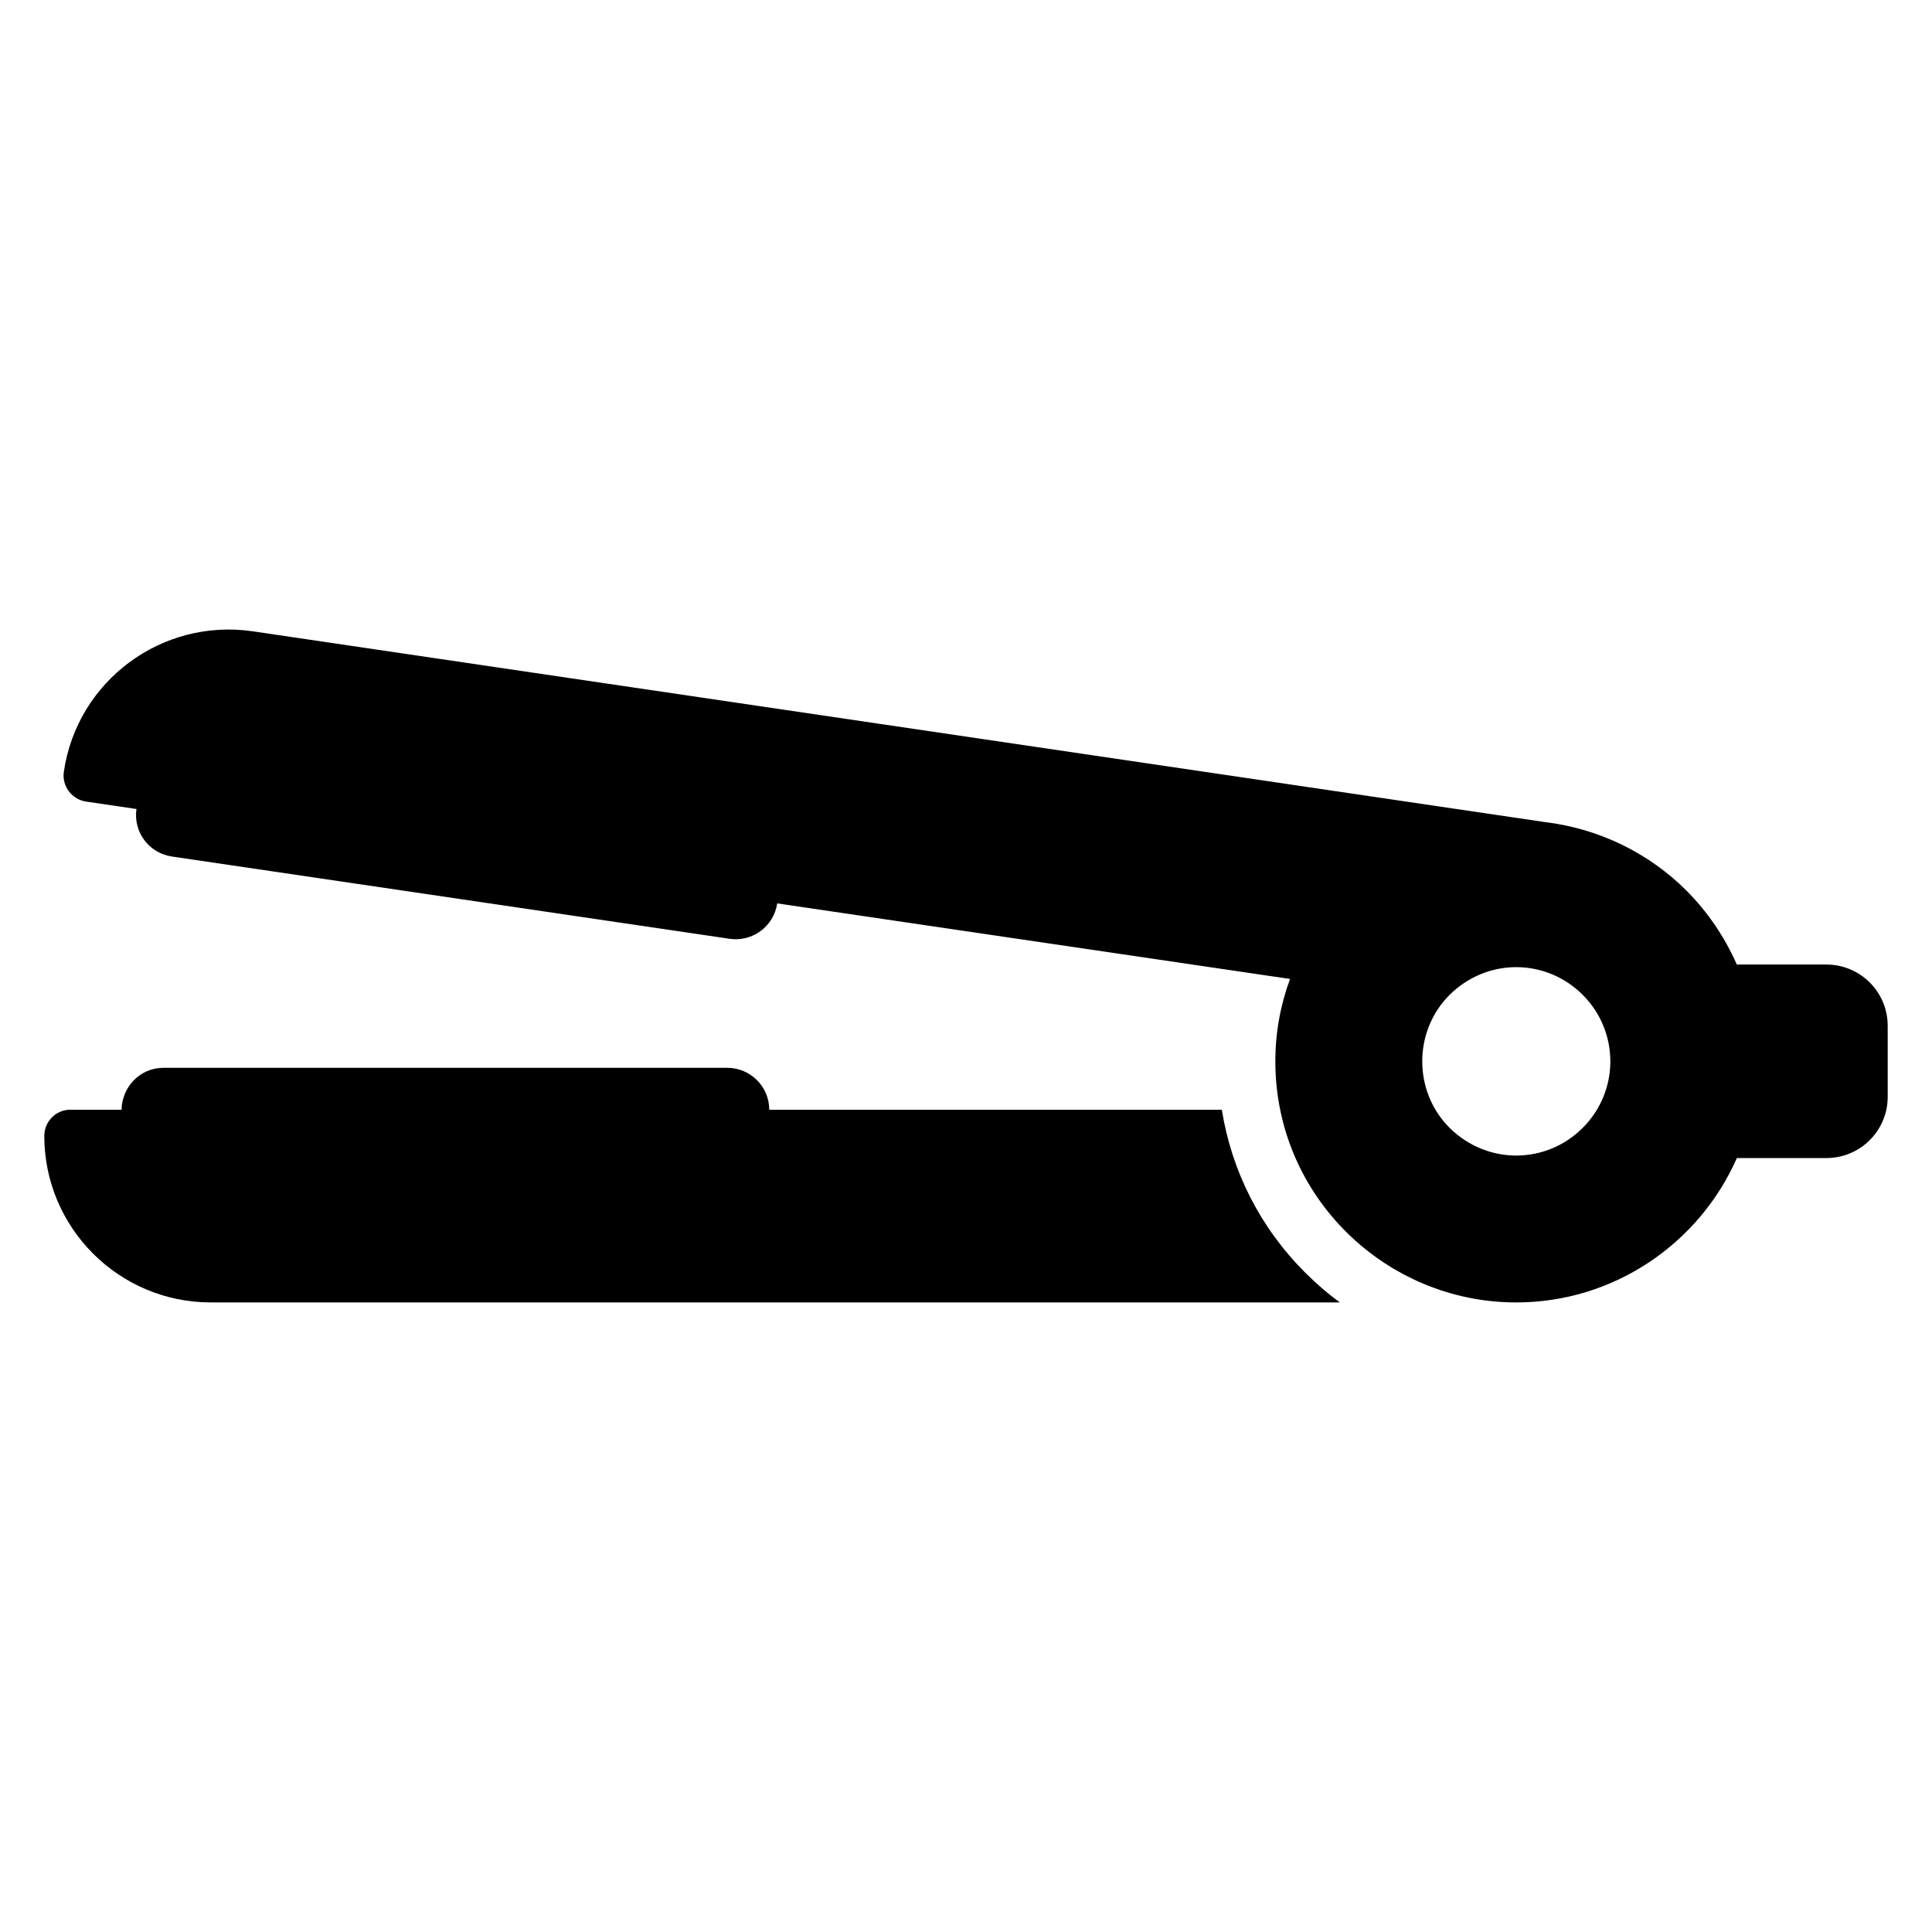
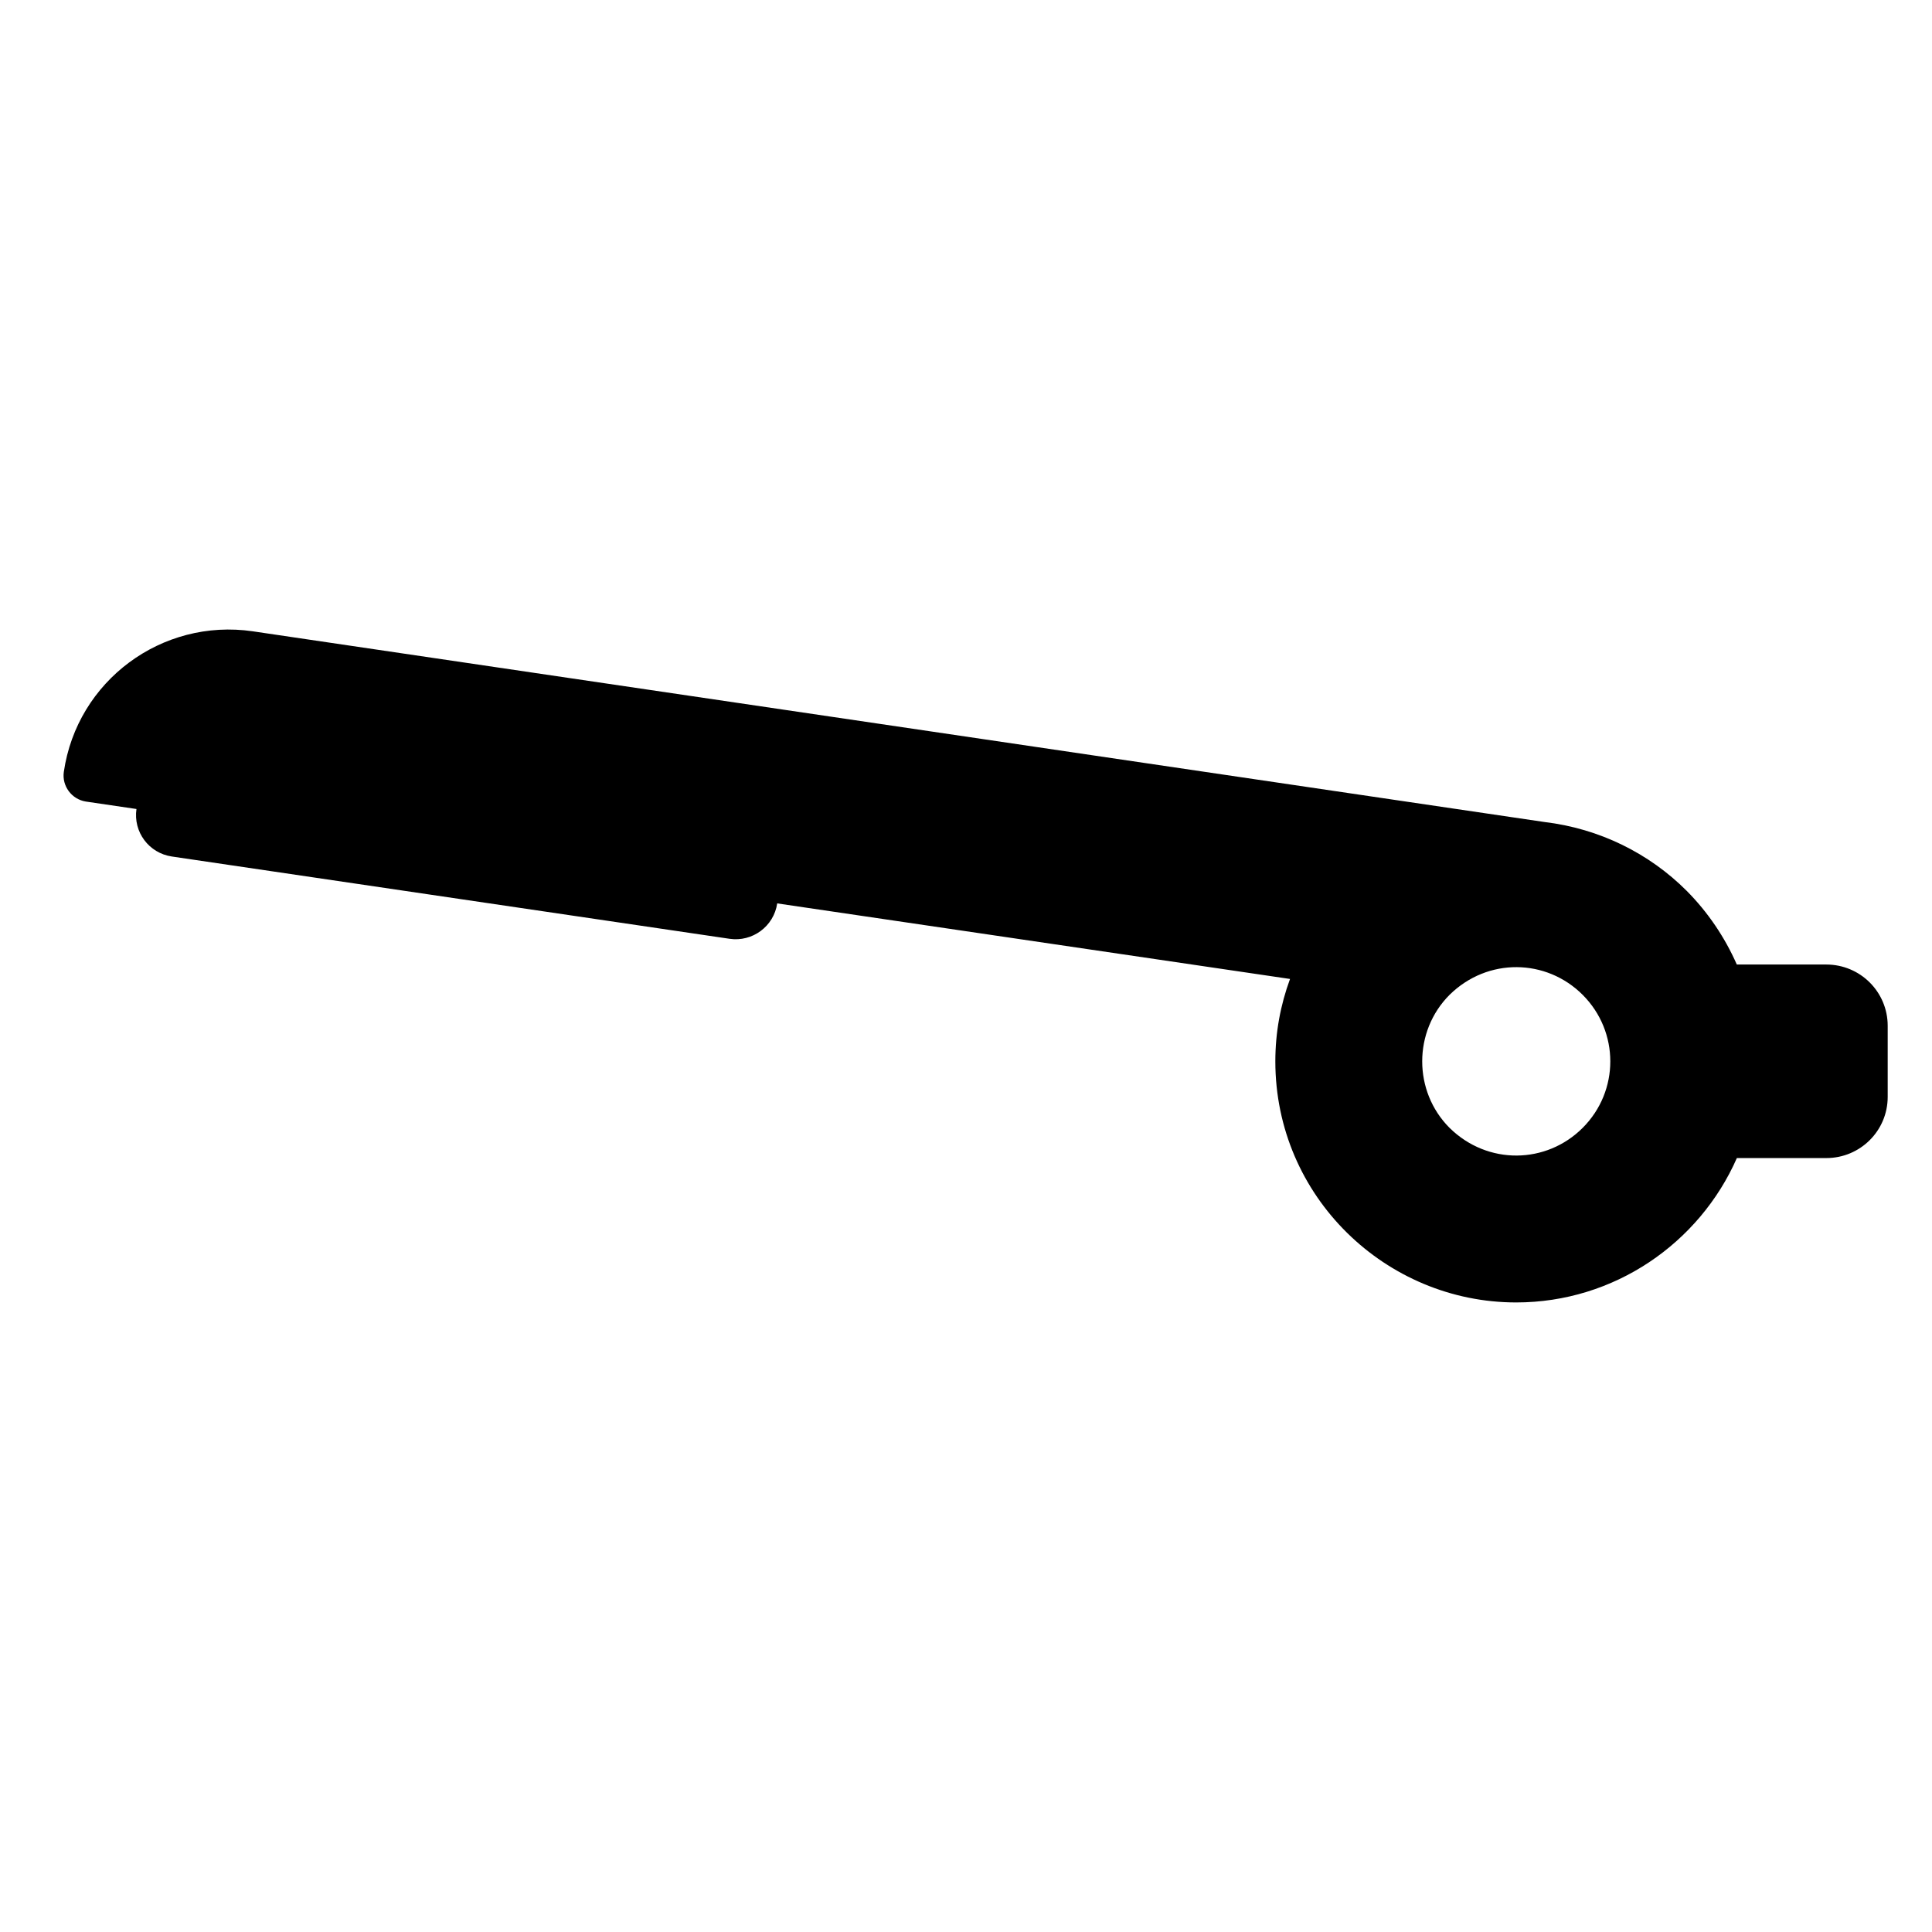
<svg xmlns="http://www.w3.org/2000/svg" fill="#000000" width="800px" height="800px" version="1.1" viewBox="144 144 512 512">
  <g>
-     <path d="m467.79 438.09h-119.93c-0.008-6.164-5.023-11.109-11.125-11.109h-149.39c-5.047 0-9.23 3.332-10.605 7.914-0.051 0.164-0.109 0.324-0.152 0.492-0.215 0.867-0.367 1.766-0.367 2.703h-13.613c-3.816 0-6.871 3.129-6.871 6.945 0 24.352 19.77 44.121 44.121 44.121h299.23c-3.281-2.367-6.336-5.039-9.238-7.938-11.902-11.906-19.461-26.871-22.055-43.129z" />
-     <path d="m627.98 399.61h-23.707c-3.219-7.316-7.731-13.938-13.285-19.531-9.922-9.922-23.055-16.488-37.711-18.242l-342.29-50.535c-24.121-3.512-46.562 13.129-50.074 37.25-0.535 3.742 2.062 7.25 5.801 7.863l13.449 1.98c-0.879 6.09 3.289 11.691 9.387 12.59l147.79 21.805c6.039 0.891 11.727-3.273 12.629-9.379l135.9 20.023c-2.519 6.871-3.891 14.121-3.891 21.832 0 35.941 29.367 63.895 63.816 63.895 25.992 0 48.559-15.703 58.492-38.262h23.691c9.023 0 16.281-7.258 16.281-16.215v-18.859c-0.008-8.953-7.266-16.215-16.289-16.215zm-64.551 43.293c-9.605 9.605-25.156 9.945-35.266 0-9.676-9.676-9.664-25.602 0-35.266 10.117-9.949 25.668-9.602 35.266 0 9.754 9.754 9.789 25.48 0 35.266z" />
+     <path d="m627.98 399.61h-23.707c-3.219-7.316-7.731-13.938-13.285-19.531-9.922-9.922-23.055-16.488-37.711-18.242l-342.29-50.535c-24.121-3.512-46.562 13.129-50.074 37.25-0.535 3.742 2.062 7.25 5.801 7.863l13.449 1.98c-0.879 6.09 3.289 11.691 9.387 12.59l147.79 21.805c6.039 0.891 11.727-3.273 12.629-9.379l135.9 20.023c-2.519 6.871-3.891 14.121-3.891 21.832 0 35.941 29.367 63.895 63.816 63.895 25.992 0 48.559-15.703 58.492-38.262h23.691c9.023 0 16.281-7.258 16.281-16.215v-18.859c-0.008-8.953-7.266-16.215-16.289-16.215m-64.551 43.293c-9.605 9.605-25.156 9.945-35.266 0-9.676-9.676-9.664-25.602 0-35.266 10.117-9.949 25.668-9.602 35.266 0 9.754 9.754 9.789 25.48 0 35.266z" />
  </g>
</svg>